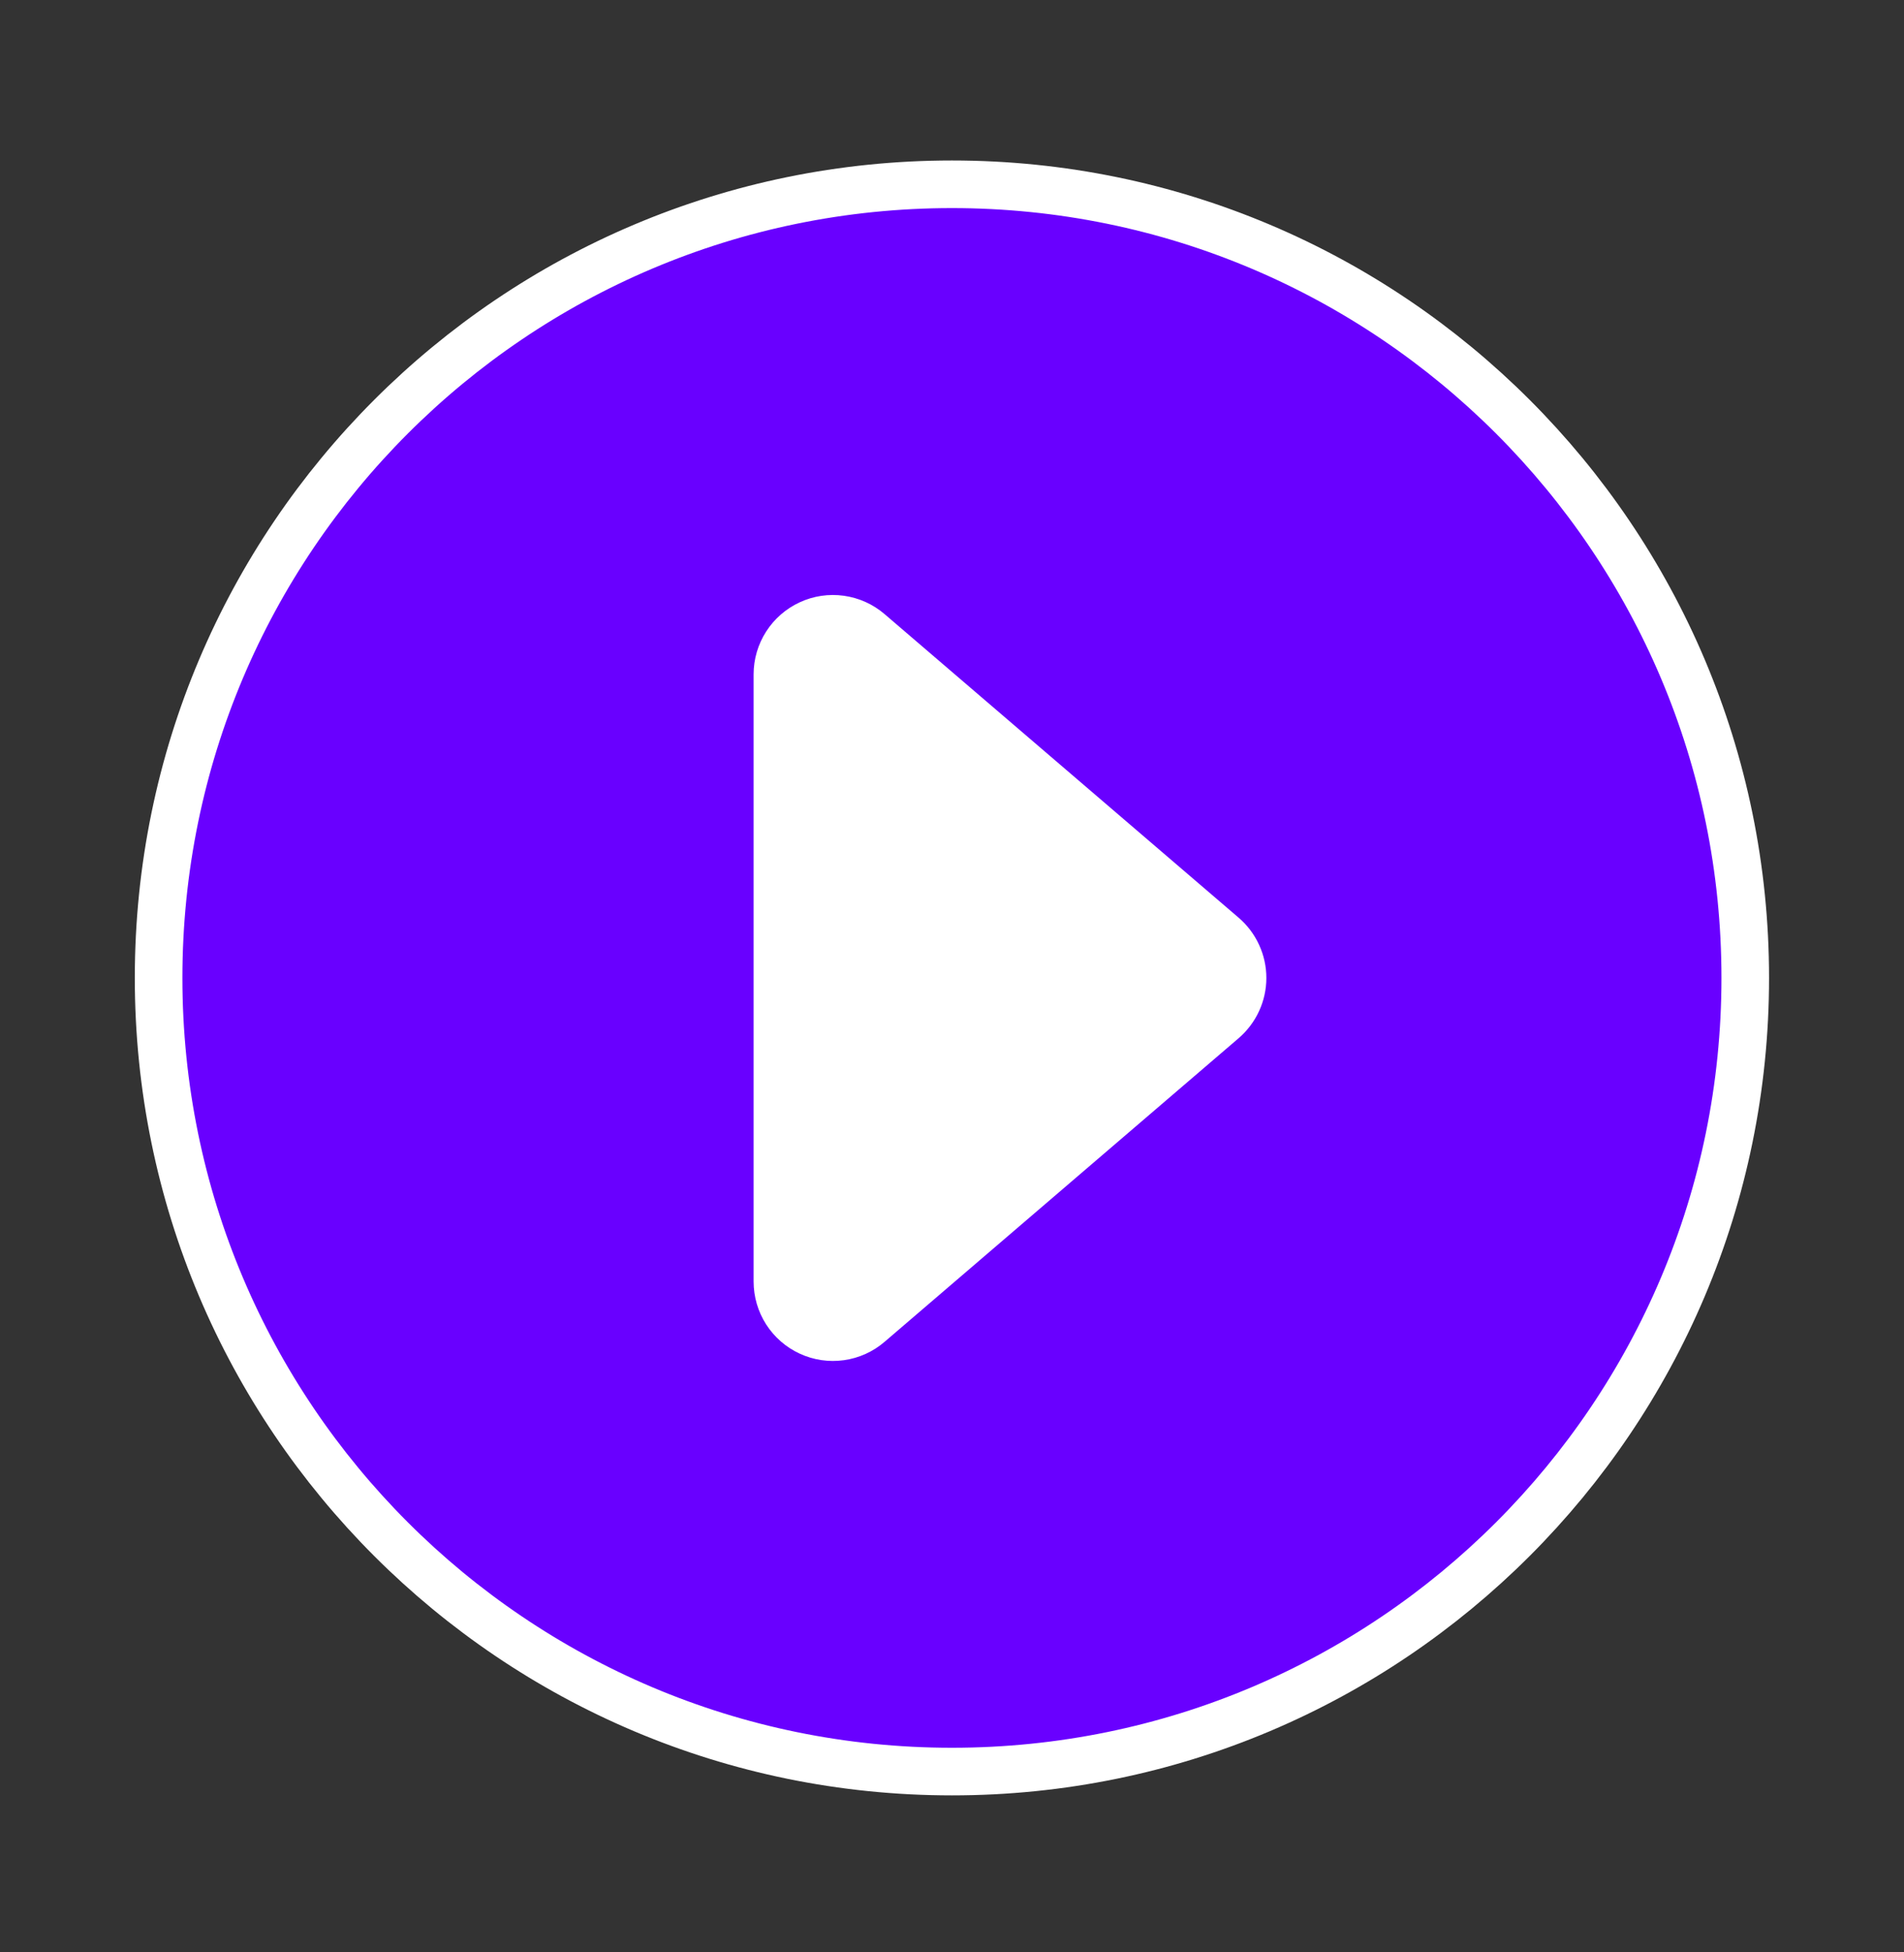
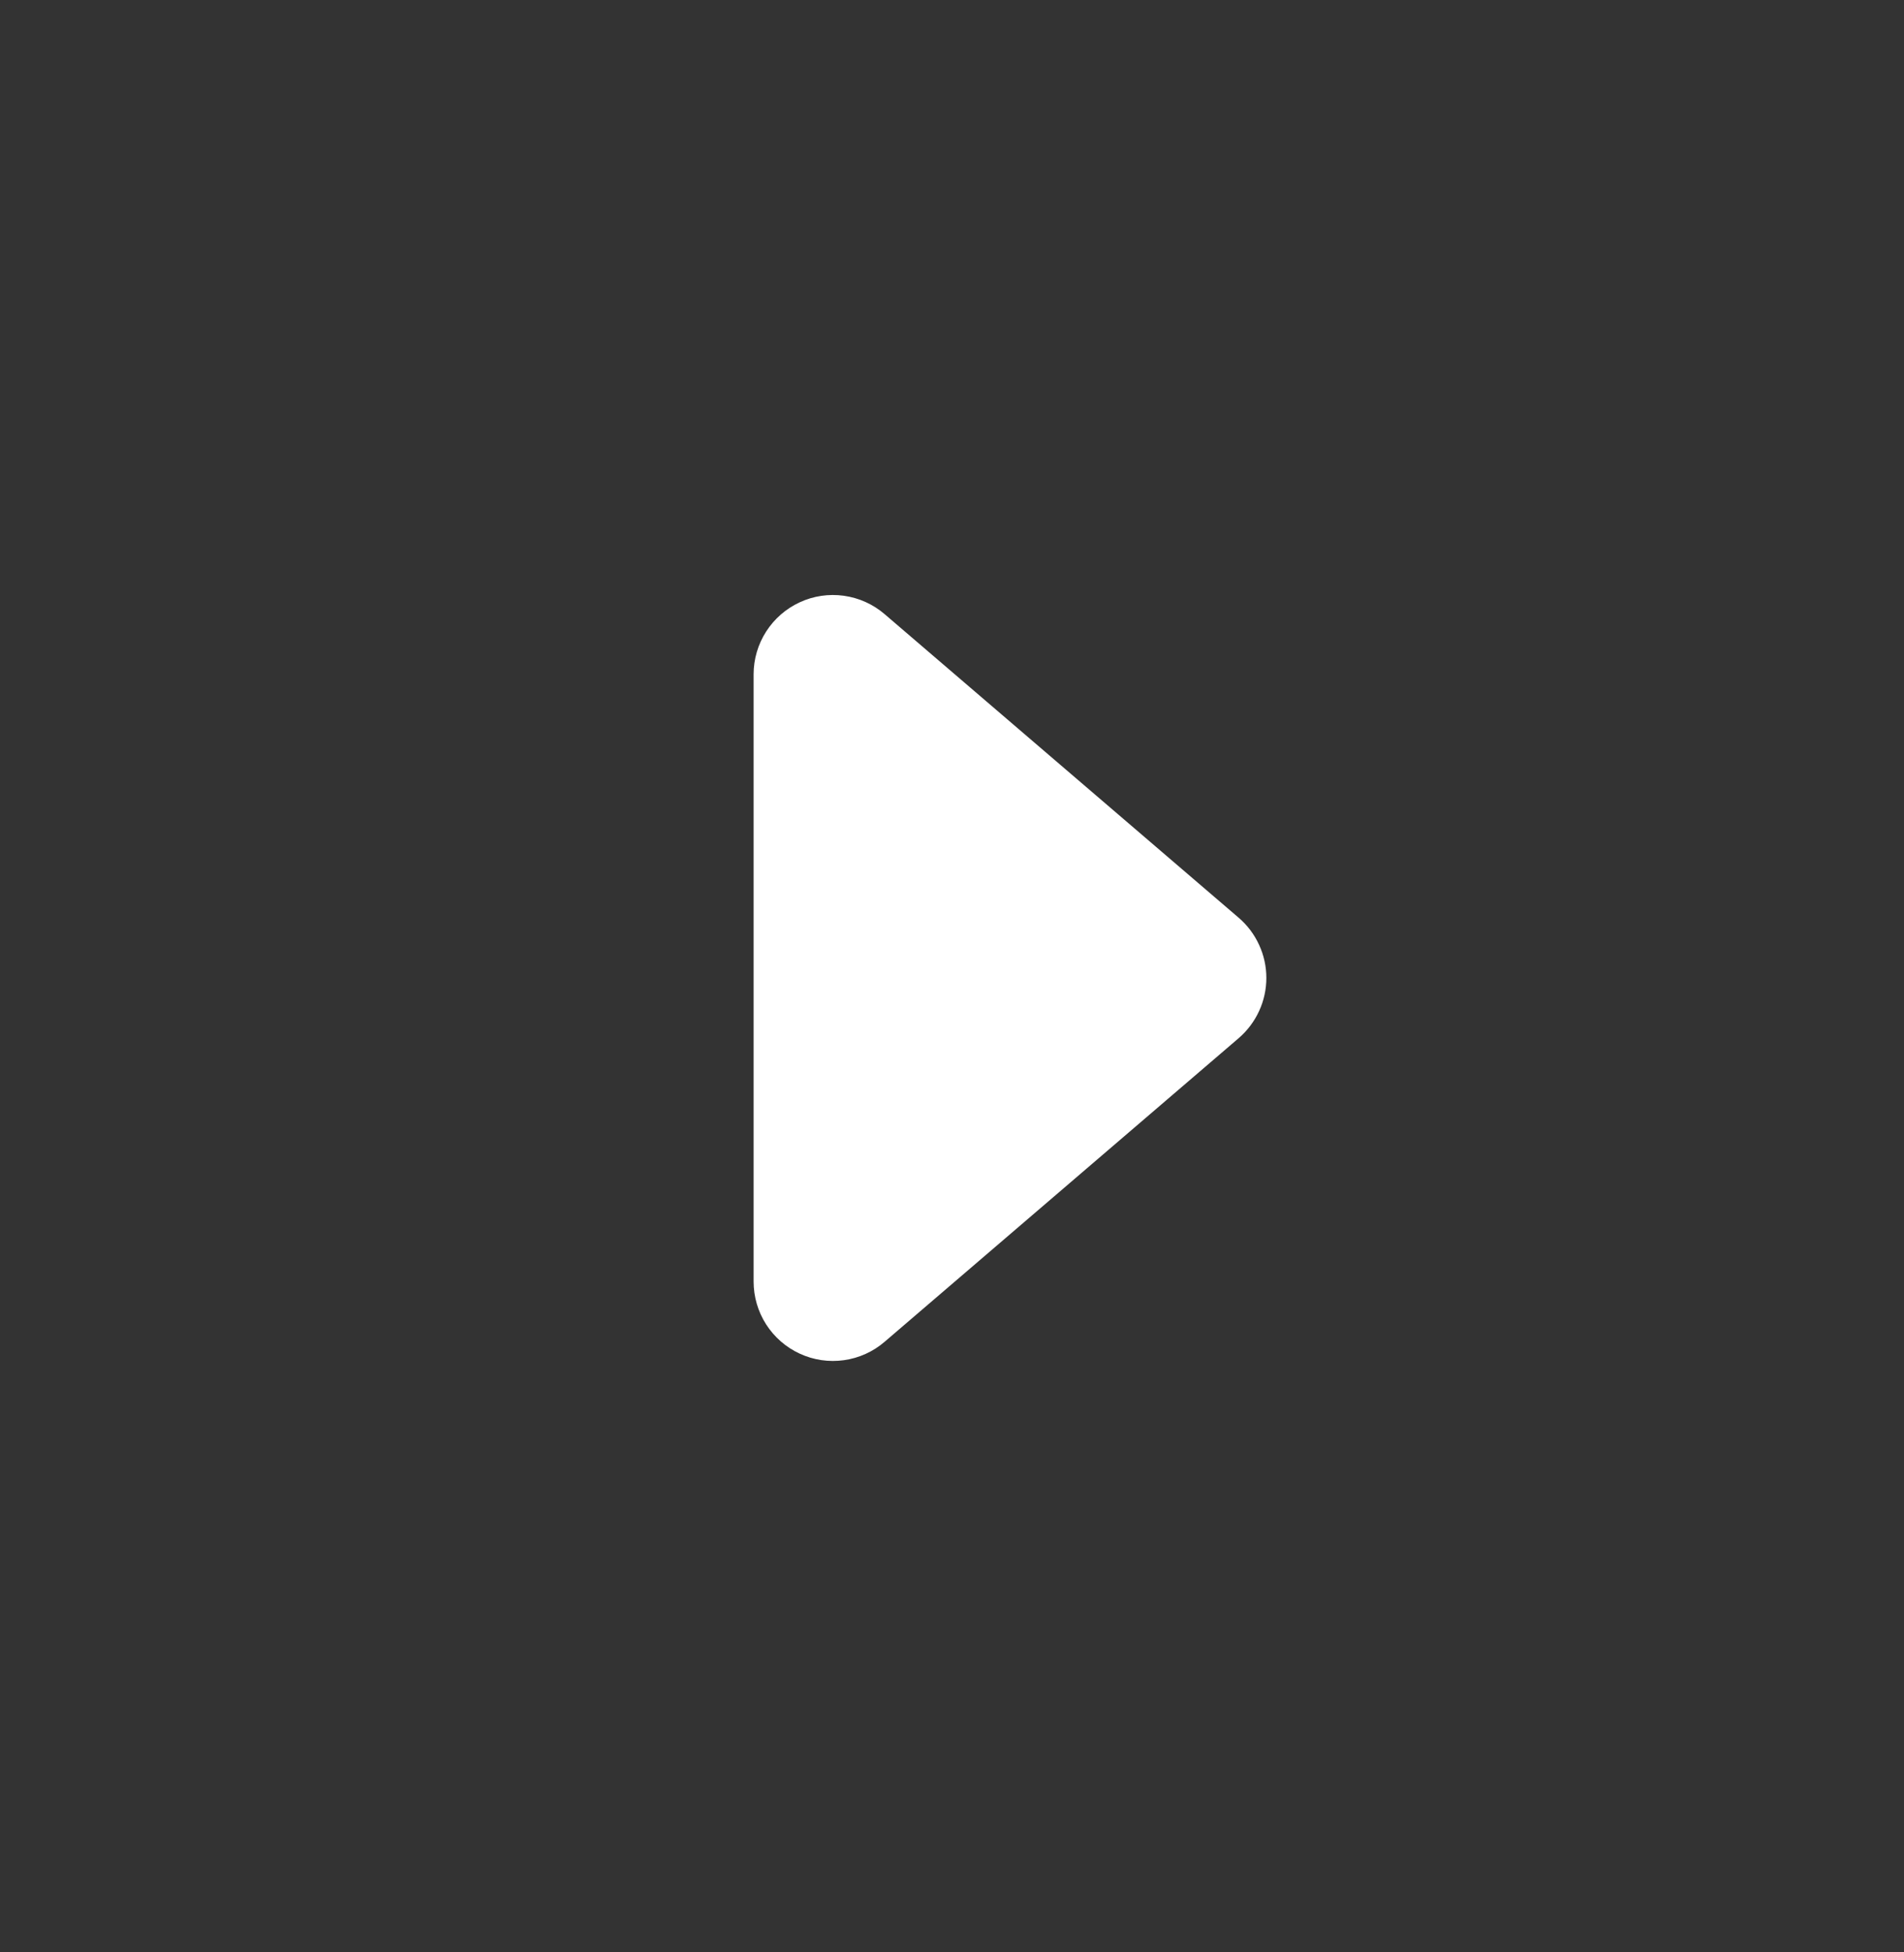
<svg xmlns="http://www.w3.org/2000/svg" width="40" height="41" viewBox="0 0 40 41" fill="none">
  <rect x="0" y="0" width="40" height="41" fill="#333333" stroke="none" />
-   <path d="M19.999 37.203C29.203 37.203 36.665 29.741 36.665 20.537C36.665 11.332 29.203 3.87 19.999 3.87C10.794 3.87 3.332 11.332 3.332 20.537C3.332 29.741 10.794 37.203 19.999 37.203Z" fill="#6900FF" stroke="white" />
  <path d="M15.832 26.913V14.16C15.832 13.842 15.924 13.53 16.096 13.262C16.268 12.994 16.513 12.781 16.802 12.648C17.091 12.514 17.413 12.467 17.728 12.511C18.044 12.555 18.34 12.688 18.582 12.895L26.022 19.272C26.204 19.428 26.351 19.622 26.451 19.841C26.552 20.059 26.604 20.296 26.604 20.537C26.604 20.777 26.552 21.015 26.451 21.233C26.351 21.451 26.204 21.645 26.022 21.802L18.584 28.178C18.342 28.386 18.045 28.52 17.729 28.564C17.413 28.608 17.091 28.561 16.802 28.427C16.512 28.294 16.267 28.08 16.095 27.812C15.923 27.543 15.832 27.231 15.832 26.912V26.913Z" fill="white" />
</svg>